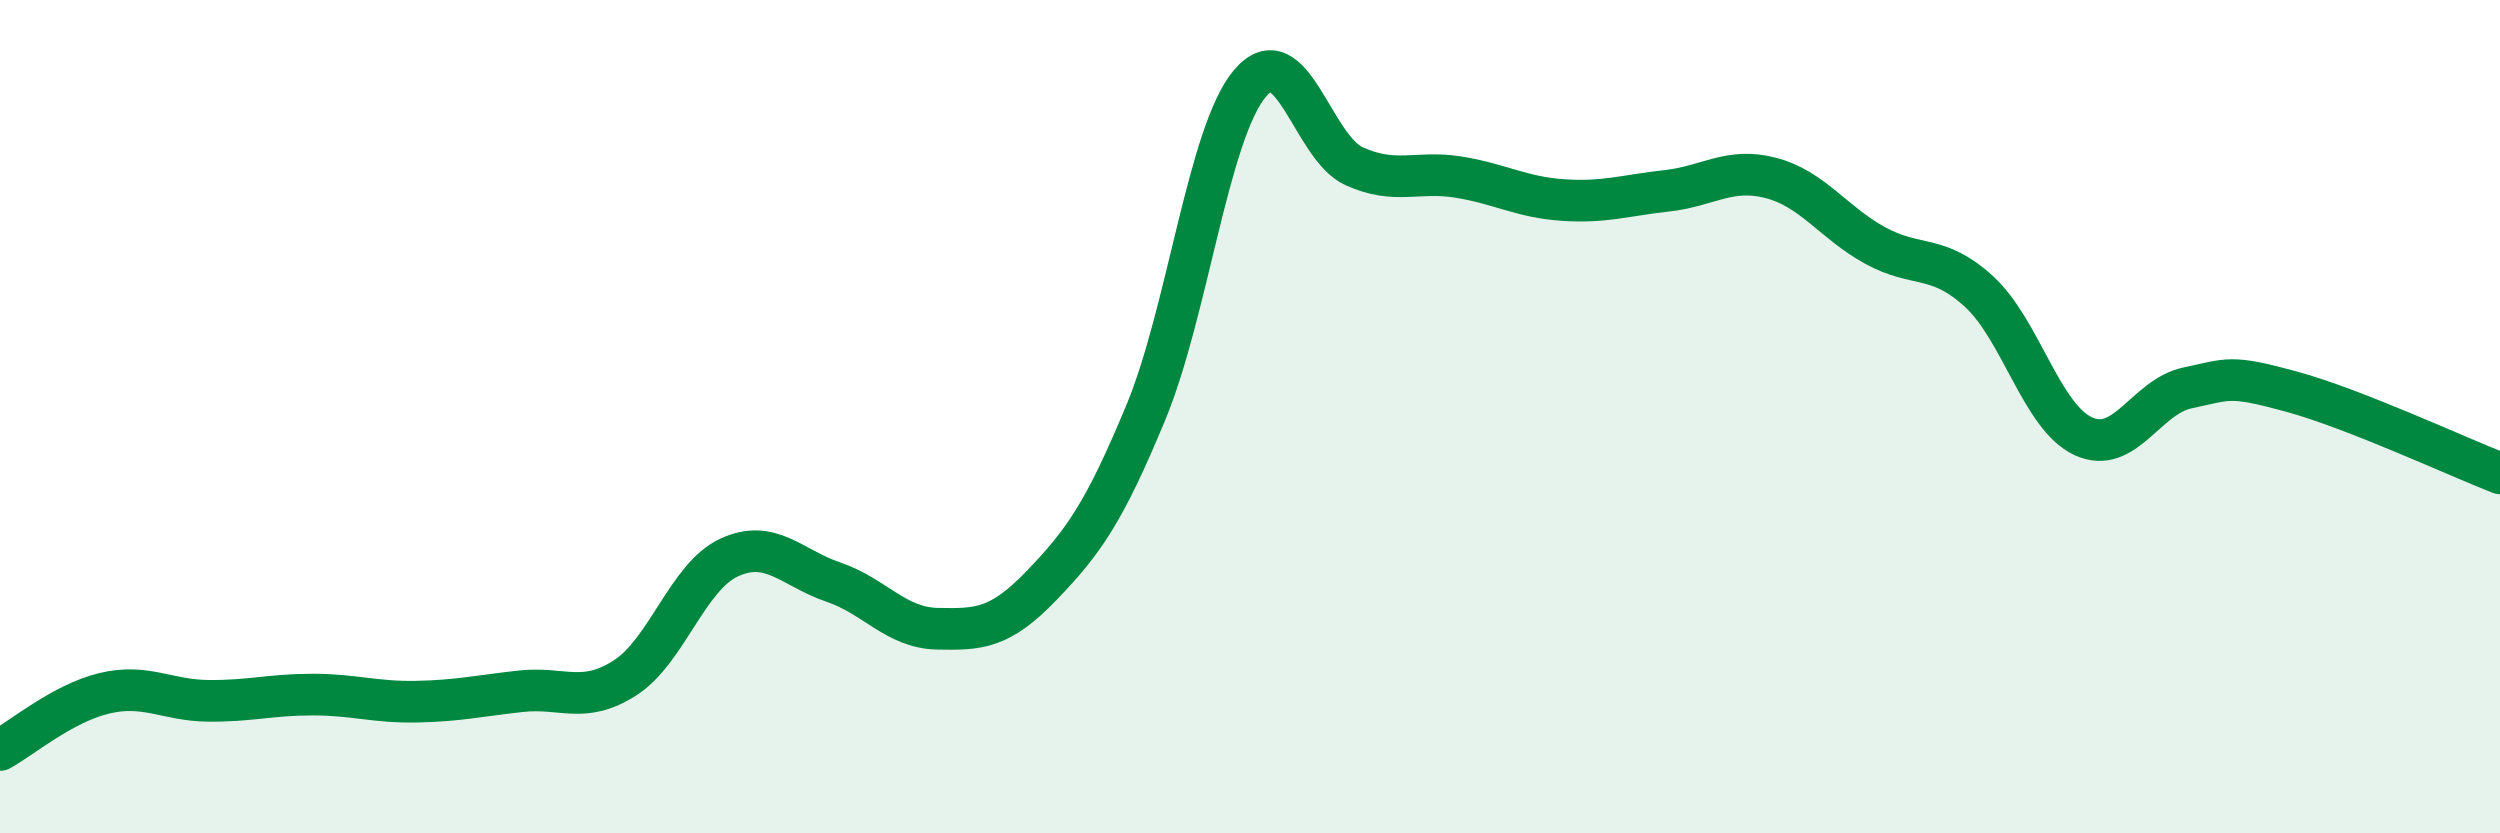
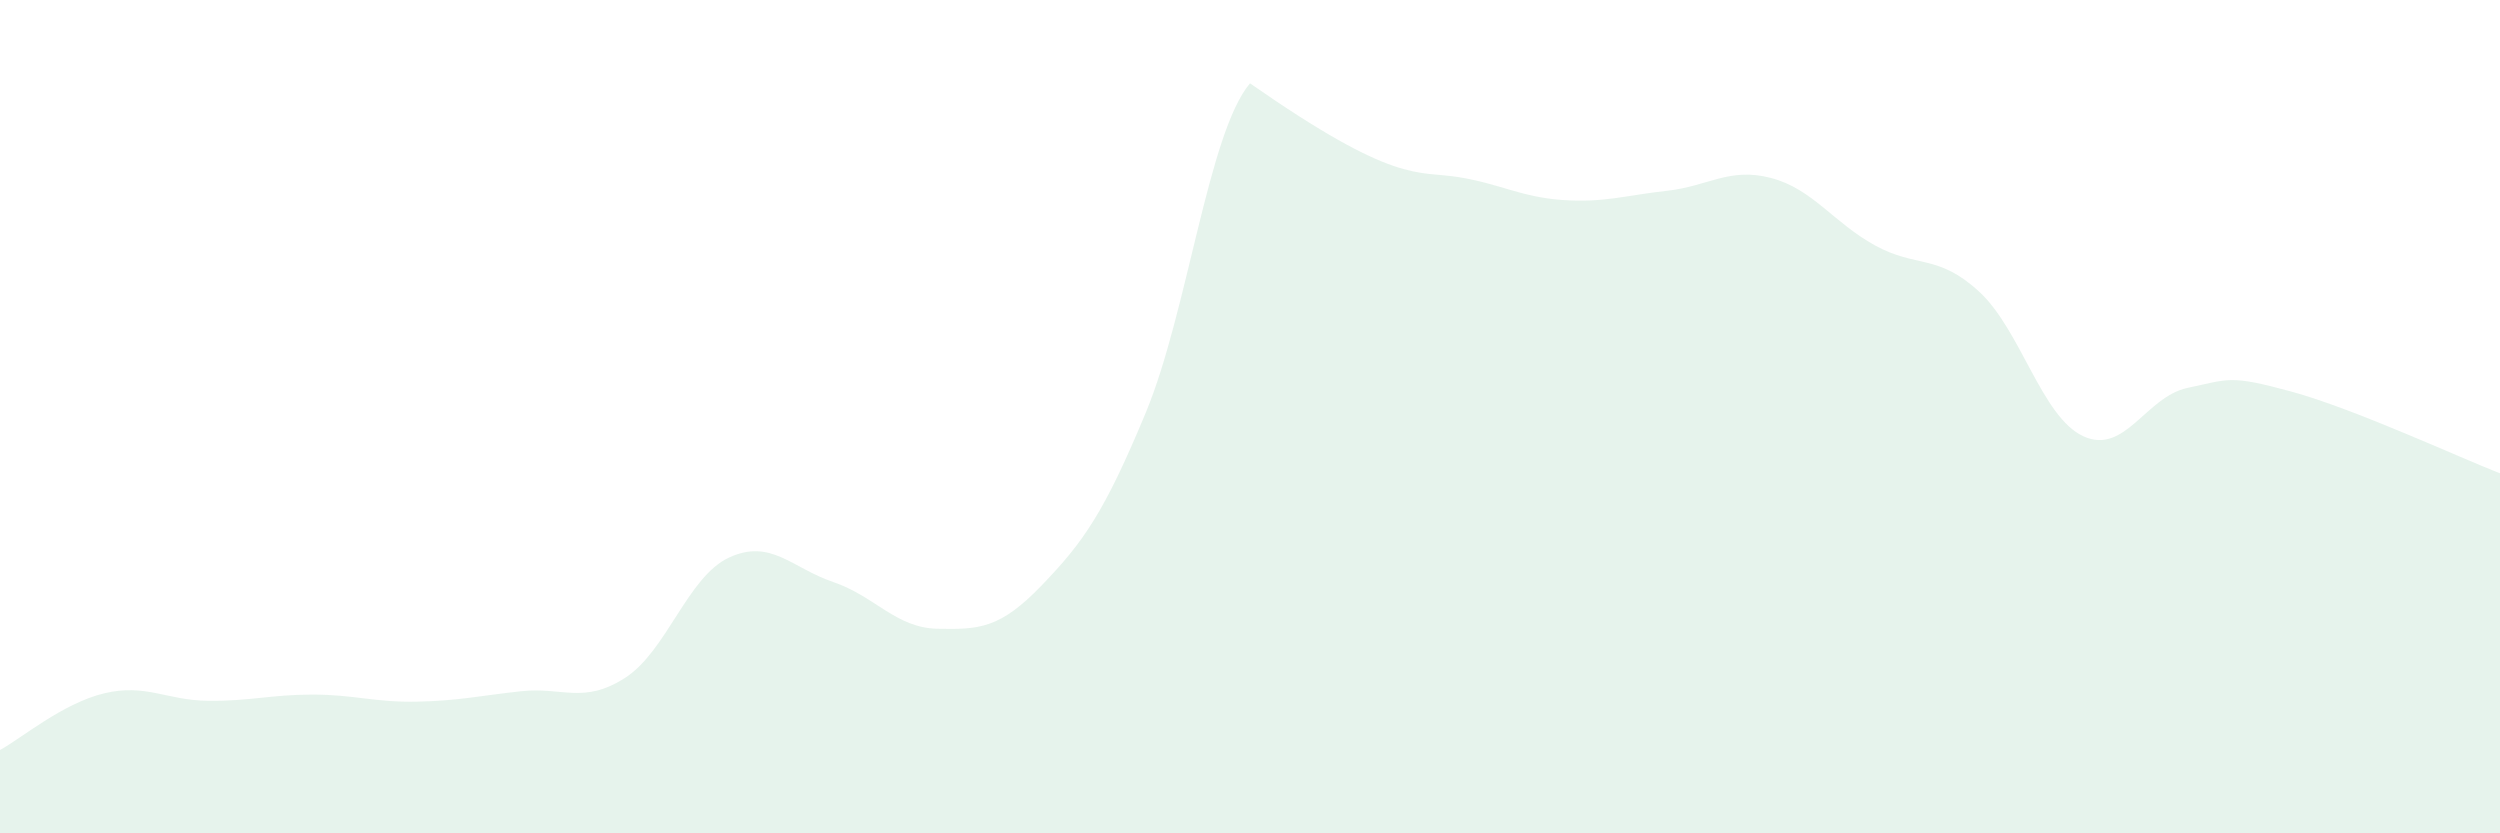
<svg xmlns="http://www.w3.org/2000/svg" width="60" height="20" viewBox="0 0 60 20">
-   <path d="M 0,18 C 0.5,17.73 1.5,16.88 2.5,16.64 C 3.5,16.4 4,16.81 5,16.82 C 6,16.83 6.5,16.67 7.5,16.67 C 8.5,16.67 9,16.86 10,16.84 C 11,16.82 11.5,16.7 12.5,16.59 C 13.5,16.48 14,16.91 15,16.27 C 16,15.63 16.5,13.84 17.5,13.38 C 18.5,12.92 19,13.63 20,13.97 C 21,14.31 21.5,15.07 22.5,15.09 C 23.5,15.11 24,15.09 25,14.05 C 26,13.01 26.5,12.31 27.5,9.9 C 28.5,7.49 29,3.18 30,2 C 31,0.82 31.5,3.54 32.5,3.99 C 33.5,4.44 34,4.09 35,4.25 C 36,4.41 36.5,4.73 37.5,4.8 C 38.5,4.87 39,4.69 40,4.58 C 41,4.47 41.5,4.01 42.5,4.27 C 43.5,4.53 44,5.34 45,5.89 C 46,6.44 46.5,6.08 47.5,7 C 48.5,7.92 49,10.01 50,10.47 C 51,10.93 51.5,9.52 52.5,9.31 C 53.5,9.1 53.5,8.99 55,9.4 C 56.5,9.81 59,10.97 60,11.36L60 20L0 20Z" fill="#008740" opacity="0.1" stroke-linecap="round" stroke-linejoin="round" />
-   <path d="M 0,18 C 0.5,17.73 1.5,16.88 2.5,16.64 C 3.5,16.4 4,16.81 5,16.82 C 6,16.83 6.5,16.67 7.5,16.67 C 8.5,16.67 9,16.86 10,16.84 C 11,16.82 11.5,16.7 12.5,16.59 C 13.5,16.48 14,16.91 15,16.27 C 16,15.63 16.5,13.84 17.5,13.38 C 18.5,12.92 19,13.63 20,13.97 C 21,14.31 21.5,15.07 22.5,15.09 C 23.5,15.11 24,15.09 25,14.05 C 26,13.01 26.5,12.31 27.5,9.9 C 28.5,7.49 29,3.18 30,2 C 31,0.82 31.5,3.54 32.5,3.99 C 33.5,4.44 34,4.09 35,4.25 C 36,4.41 36.5,4.73 37.5,4.8 C 38.5,4.87 39,4.69 40,4.58 C 41,4.47 41.5,4.01 42.5,4.27 C 43.5,4.53 44,5.34 45,5.89 C 46,6.44 46.5,6.08 47.5,7 C 48.5,7.92 49,10.01 50,10.47 C 51,10.93 51.5,9.52 52.5,9.31 C 53.5,9.1 53.5,8.99 55,9.4 C 56.5,9.81 59,10.97 60,11.36" stroke="#008740" stroke-width="1" fill="none" stroke-linecap="round" stroke-linejoin="round" />
+   <path d="M 0,18 C 0.5,17.73 1.5,16.88 2.5,16.64 C 3.5,16.4 4,16.81 5,16.82 C 6,16.83 6.5,16.67 7.5,16.67 C 8.5,16.67 9,16.86 10,16.84 C 11,16.82 11.5,16.7 12.5,16.59 C 13.5,16.48 14,16.91 15,16.27 C 16,15.63 16.5,13.84 17.5,13.38 C 18.5,12.92 19,13.63 20,13.97 C 21,14.31 21.5,15.07 22.5,15.09 C 23.5,15.11 24,15.09 25,14.05 C 26,13.01 26.5,12.31 27.5,9.9 C 28.5,7.49 29,3.18 30,2 C 33.5,4.44 34,4.09 35,4.25 C 36,4.41 36.5,4.73 37.5,4.8 C 38.5,4.87 39,4.69 40,4.58 C 41,4.47 41.5,4.01 42.5,4.27 C 43.5,4.53 44,5.34 45,5.89 C 46,6.44 46.5,6.08 47.5,7 C 48.5,7.92 49,10.01 50,10.47 C 51,10.93 51.5,9.52 52.5,9.31 C 53.5,9.1 53.5,8.99 55,9.4 C 56.5,9.81 59,10.97 60,11.36L60 20L0 20Z" fill="#008740" opacity="0.1" stroke-linecap="round" stroke-linejoin="round" />
</svg>